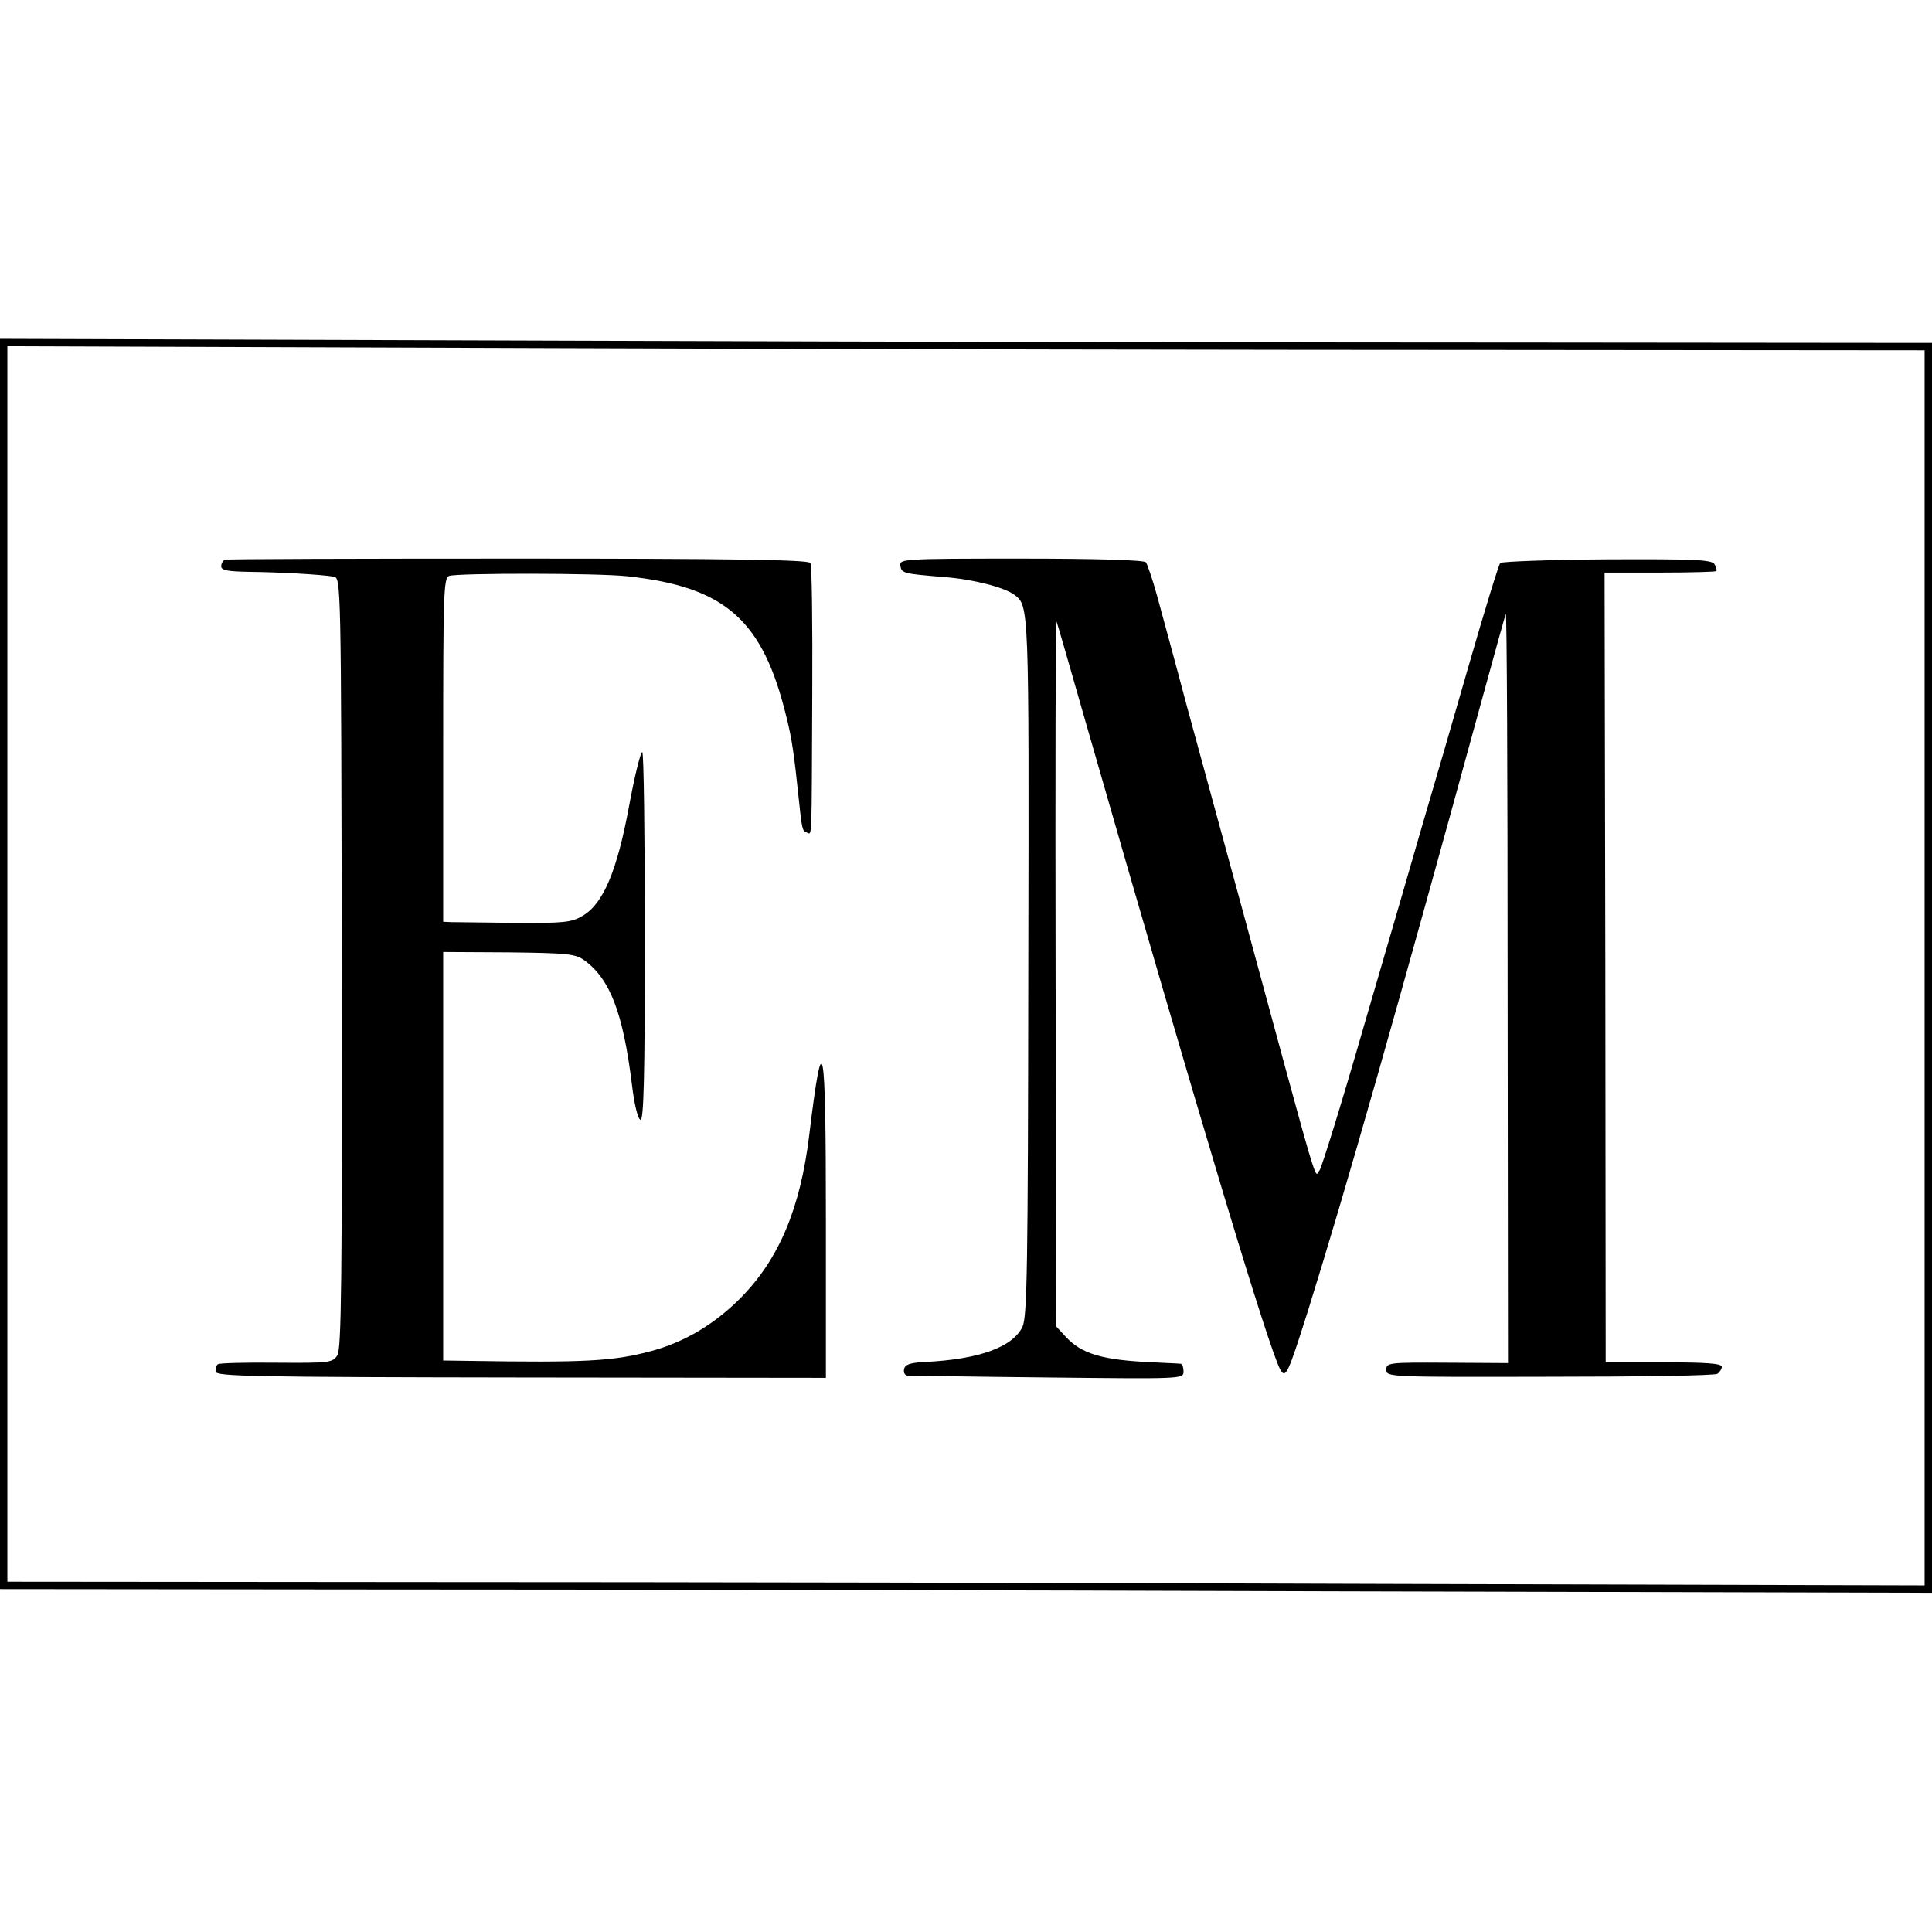
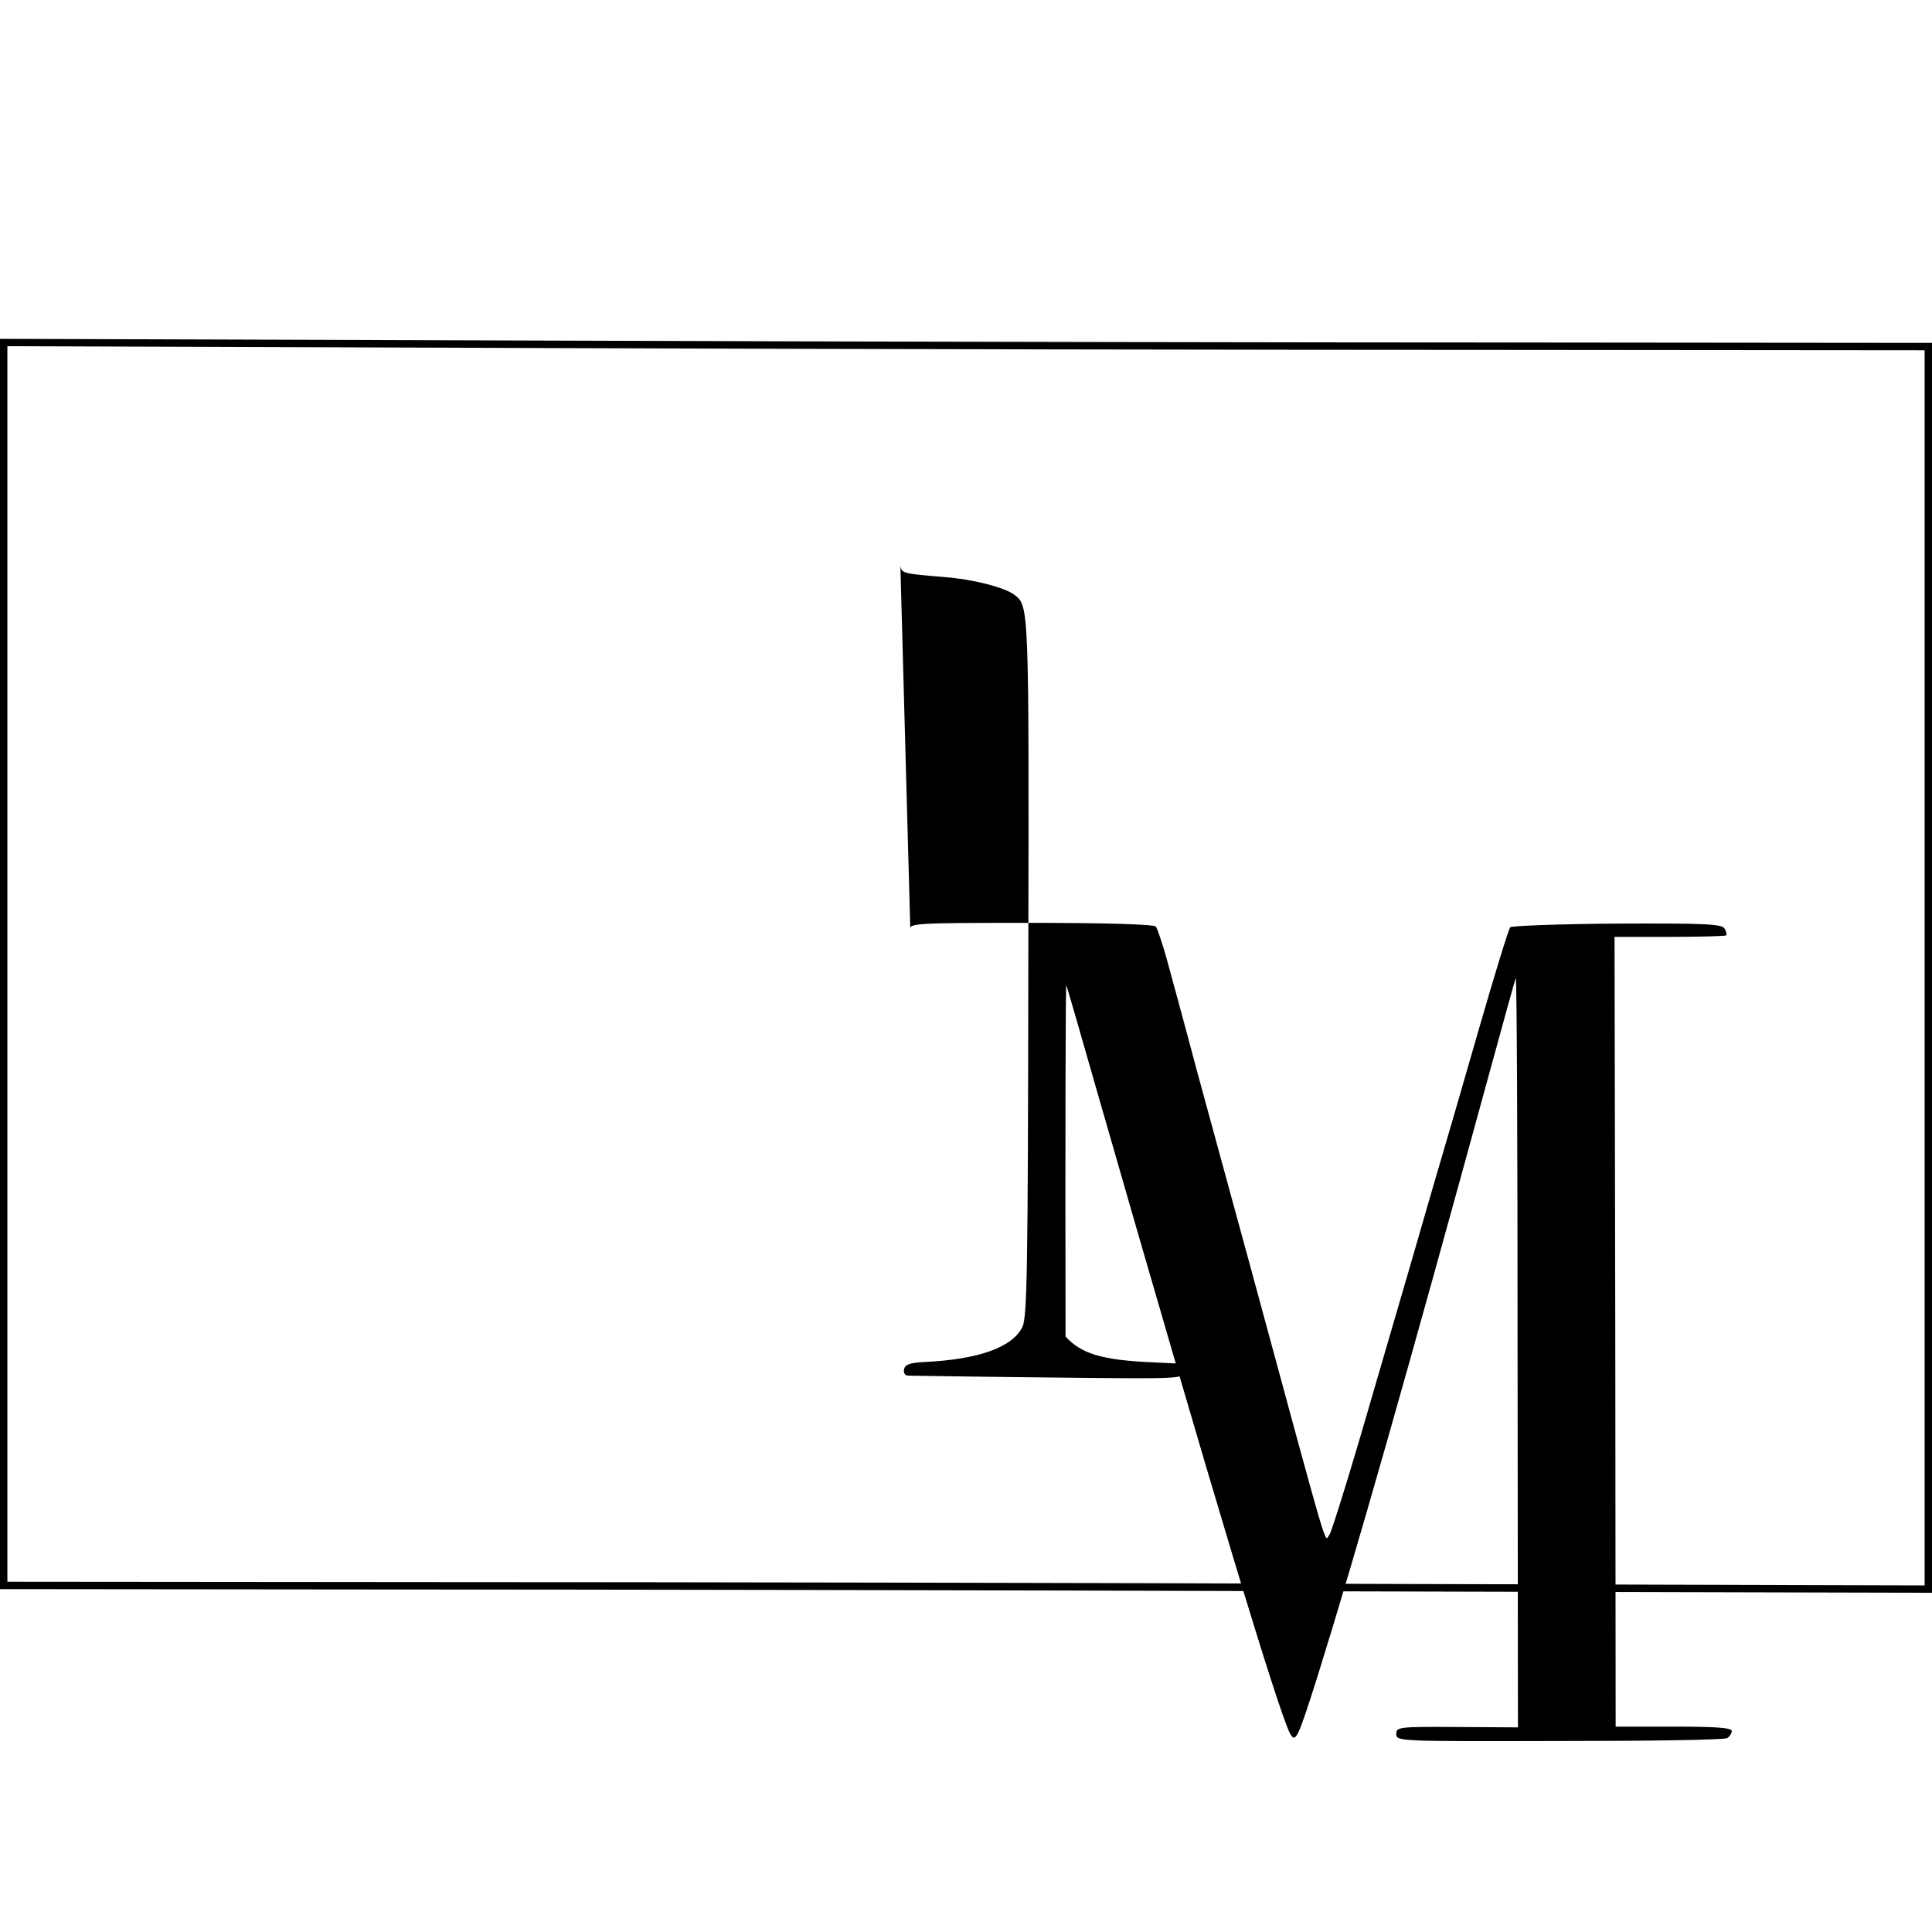
<svg xmlns="http://www.w3.org/2000/svg" version="1.0" width="524pt" height="524pt" viewBox="0 0 524 524" preserveAspectRatio="xMidYMid meet">
  <g transform="translate(0,524) scale(0.1,-0.1)" fill="#000000" stroke="none">
    <path d="M0 2625 l0 -1695 1008 -1 c554 0 1733 -2 2619 -5 l1613 -4 0 1695 0 1695 -1057 1 c-582 0 -1761 2 -2620 5 l-1563 5 0 -1696z m4083 1666 l1137 -1 0 -1675 0 -1675 -1457 4 c-802 3 -1972 5 -2600 5 l-1143 1 0 1675 0 1676 1463 -5 c804 -3 1974 -5 2600 -5z" />
-     <path d="M610 3722 c-5 -2 -10 -10 -10 -18 0 -11 18 -14 78 -15 80 -1 192 -7 227 -13 20 -3 20 -11 22 -1047 1 -862 -1 -1048 -12 -1065 -13 -20 -22 -21 -165 -20 -84 1 -155 -1 -159 -4 -4 -3 -7 -12 -6 -20 0 -13 99 -15 828 -16 l827 -1 0 423 c0 500 -8 541 -45 237 -24 -200 -82 -337 -185 -442 -72 -73 -155 -122 -246 -146 -101 -27 -180 -31 -491 -26 l-71 1 0 554 0 554 178 -1 c164 -2 181 -4 207 -23 68 -51 103 -142 127 -336 6 -52 16 -93 23 -95 9 -3 12 116 12 496 0 276 -3 501 -7 501 -5 0 -21 -66 -36 -147 -32 -174 -70 -265 -126 -297 -30 -18 -51 -20 -184 -19 -83 1 -161 2 -173 2 l-21 1 0 466 c0 423 1 466 16 472 23 8 402 8 484 -1 266 -29 367 -118 431 -382 15 -59 21 -103 33 -218 9 -86 10 -91 22 -95 15 -5 13 -36 15 376 1 189 -1 349 -5 355 -5 9 -218 12 -793 12 -432 0 -789 -1 -795 -3z" />
-     <path d="M2442 3706 c3 -21 8 -22 118 -31 79 -6 164 -28 191 -48 40 -31 40 -22 38 -1006 -1 -821 -3 -953 -16 -980 -27 -55 -118 -88 -265 -95 -40 -2 -54 -7 -56 -20 -2 -9 2 -16 10 -17 7 0 178 -3 381 -5 363 -4 367 -4 367 16 0 11 -3 20 -7 21 -5 1 -38 2 -75 4 -139 6 -195 23 -238 70 l-25 27 -2 961 c-1 529 0 958 2 952 3 -5 38 -129 80 -275 314 -1094 493 -1687 527 -1754 15 -27 21 -13 74 154 103 329 244 824 474 1665 33 121 62 225 64 230 3 6 5 -450 5 -1011 l1 -1021 -165 1 c-159 1 -165 0 -165 -19 0 -20 6 -20 443 -19 243 0 448 3 455 8 6 4 12 13 12 19 0 9 -42 12 -157 12 l-158 0 -1 1071 -2 1071 149 0 c82 0 151 2 154 4 2 3 0 11 -5 19 -8 12 -54 14 -291 13 -155 -1 -286 -6 -290 -10 -4 -4 -42 -127 -84 -273 -42 -146 -98 -339 -125 -430 -26 -91 -98 -338 -160 -550 -61 -212 -116 -389 -121 -394 -15 -16 9 -97 -214 724 -47 173 -113 414 -146 535 -32 121 -69 256 -81 300 -12 44 -26 84 -30 90 -5 6 -134 10 -339 10 -319 0 -330 -1 -327 -19z" />
+     <path d="M2442 3706 c3 -21 8 -22 118 -31 79 -6 164 -28 191 -48 40 -31 40 -22 38 -1006 -1 -821 -3 -953 -16 -980 -27 -55 -118 -88 -265 -95 -40 -2 -54 -7 -56 -20 -2 -9 2 -16 10 -17 7 0 178 -3 381 -5 363 -4 367 -4 367 16 0 11 -3 20 -7 21 -5 1 -38 2 -75 4 -139 6 -195 23 -238 70 c-1 529 0 958 2 952 3 -5 38 -129 80 -275 314 -1094 493 -1687 527 -1754 15 -27 21 -13 74 154 103 329 244 824 474 1665 33 121 62 225 64 230 3 6 5 -450 5 -1011 l1 -1021 -165 1 c-159 1 -165 0 -165 -19 0 -20 6 -20 443 -19 243 0 448 3 455 8 6 4 12 13 12 19 0 9 -42 12 -157 12 l-158 0 -1 1071 -2 1071 149 0 c82 0 151 2 154 4 2 3 0 11 -5 19 -8 12 -54 14 -291 13 -155 -1 -286 -6 -290 -10 -4 -4 -42 -127 -84 -273 -42 -146 -98 -339 -125 -430 -26 -91 -98 -338 -160 -550 -61 -212 -116 -389 -121 -394 -15 -16 9 -97 -214 724 -47 173 -113 414 -146 535 -32 121 -69 256 -81 300 -12 44 -26 84 -30 90 -5 6 -134 10 -339 10 -319 0 -330 -1 -327 -19z" />
  </g>
</svg>